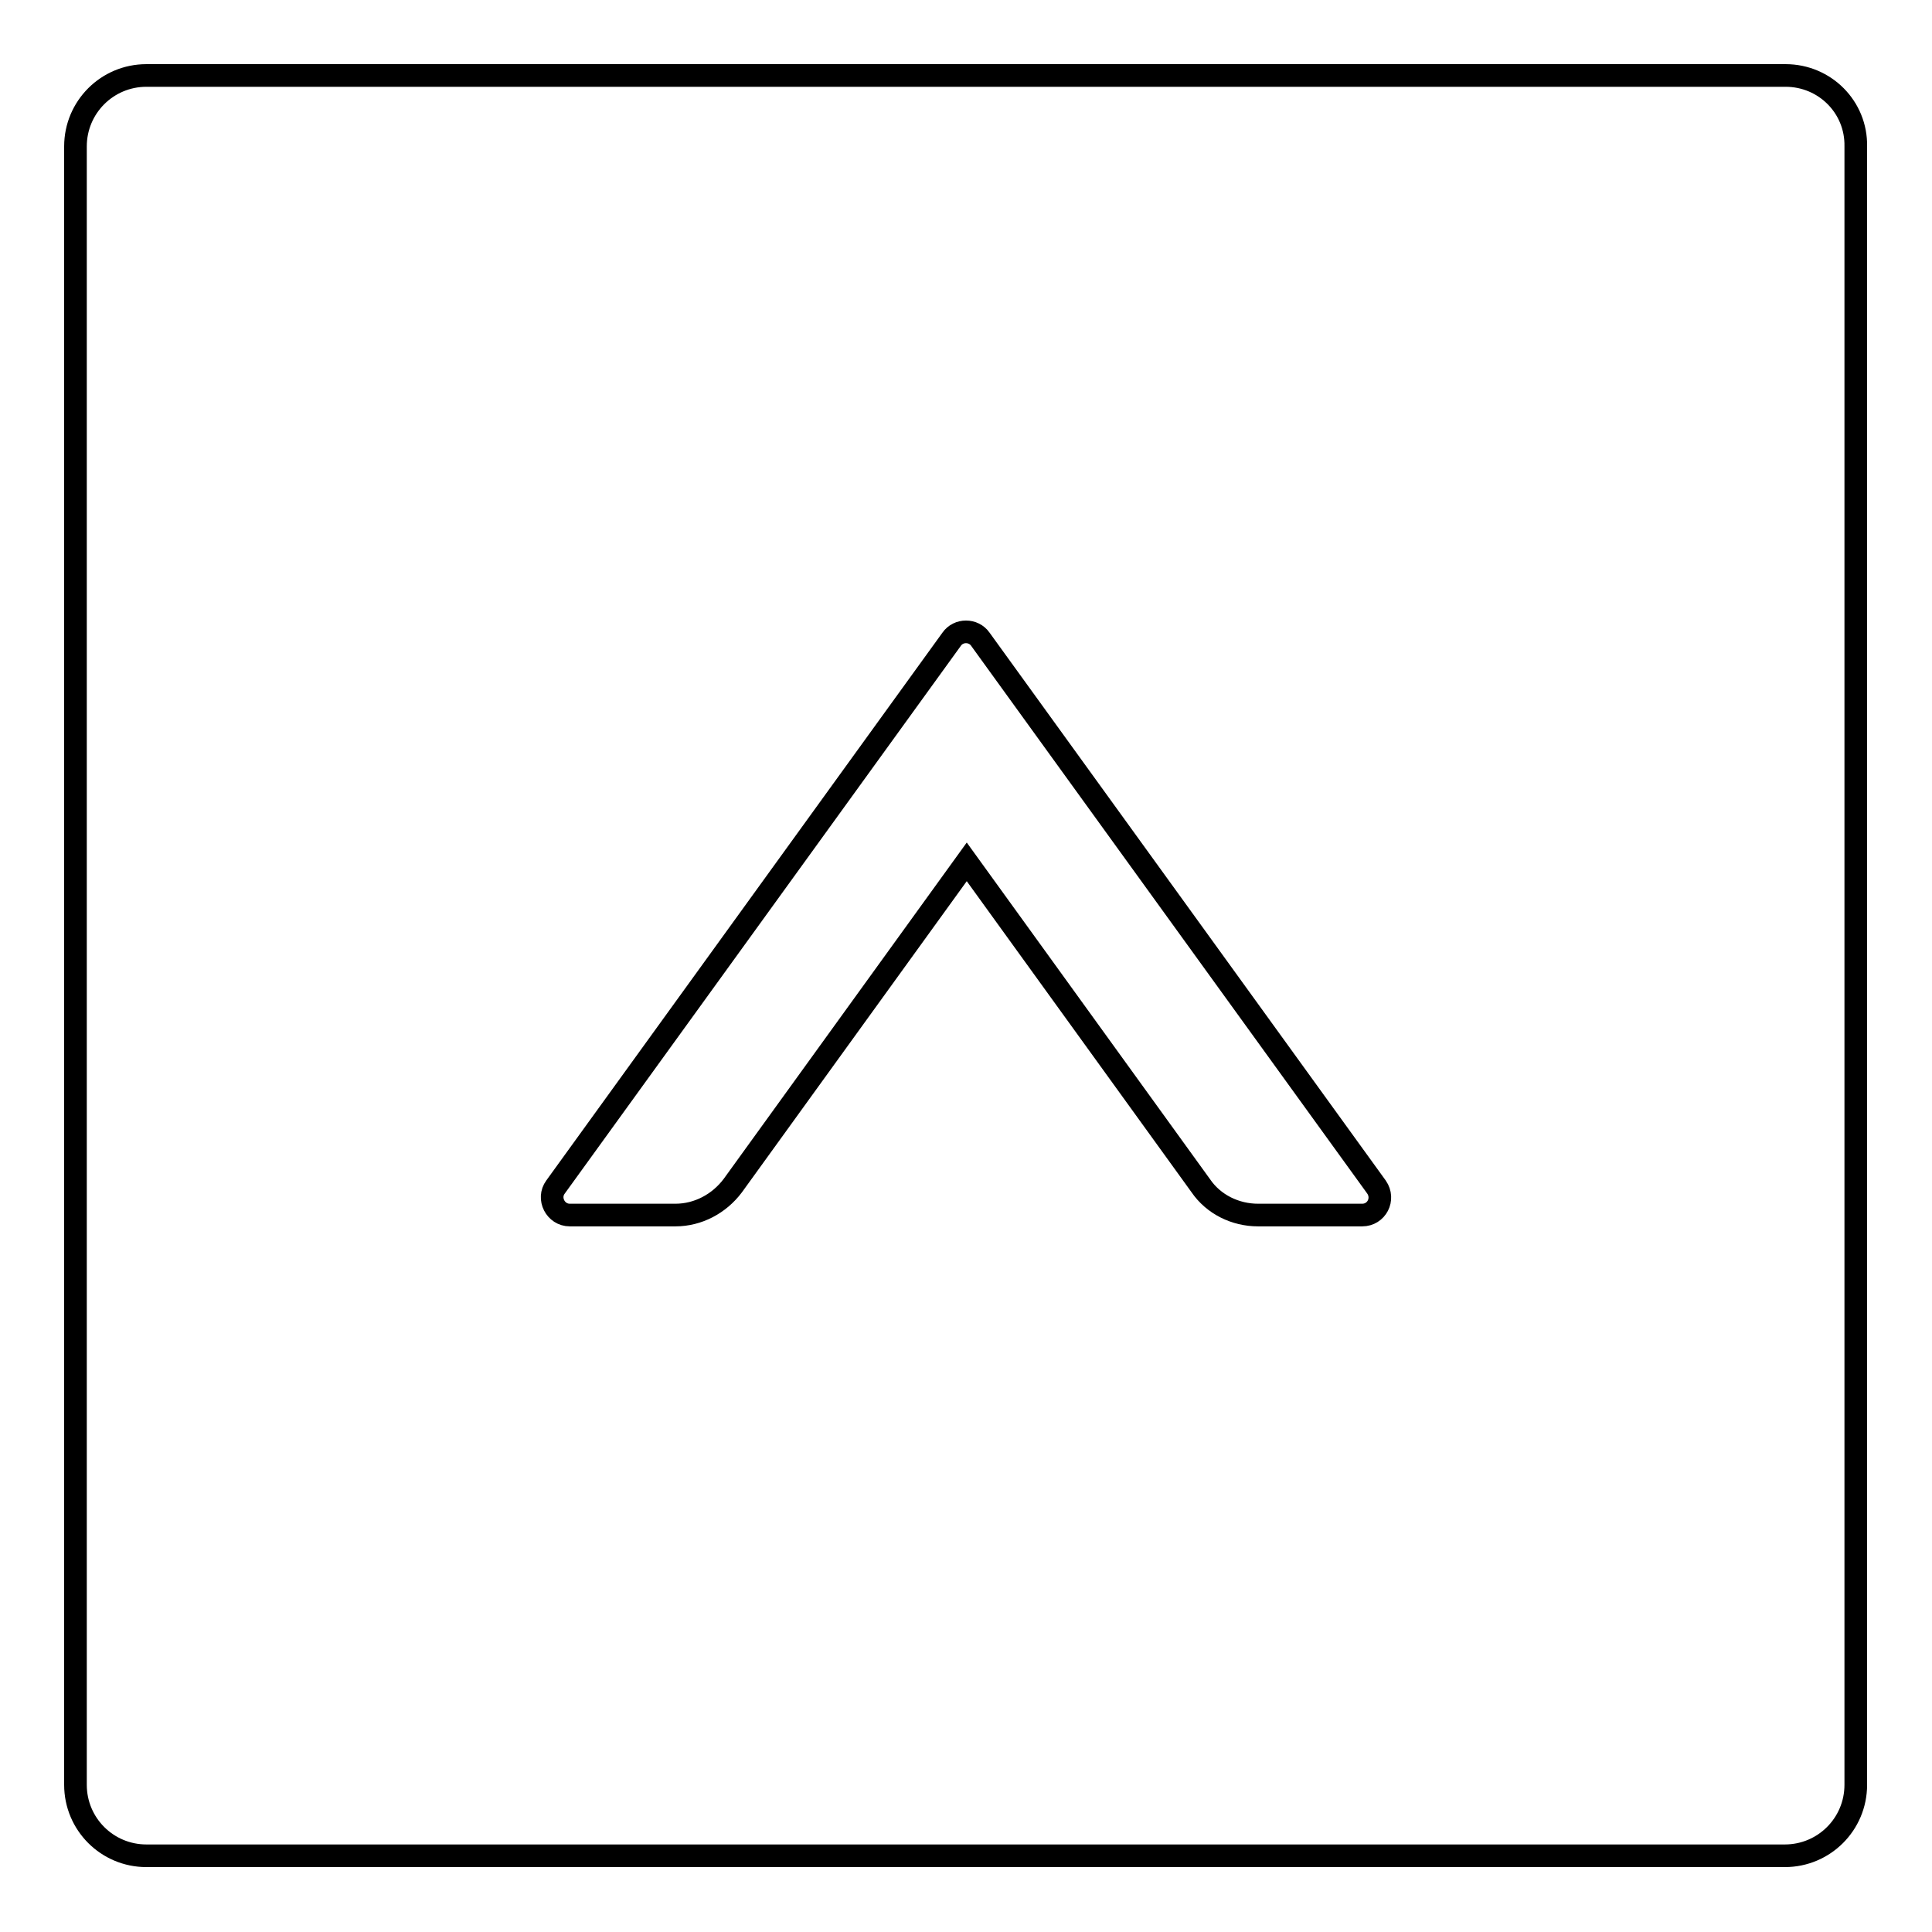
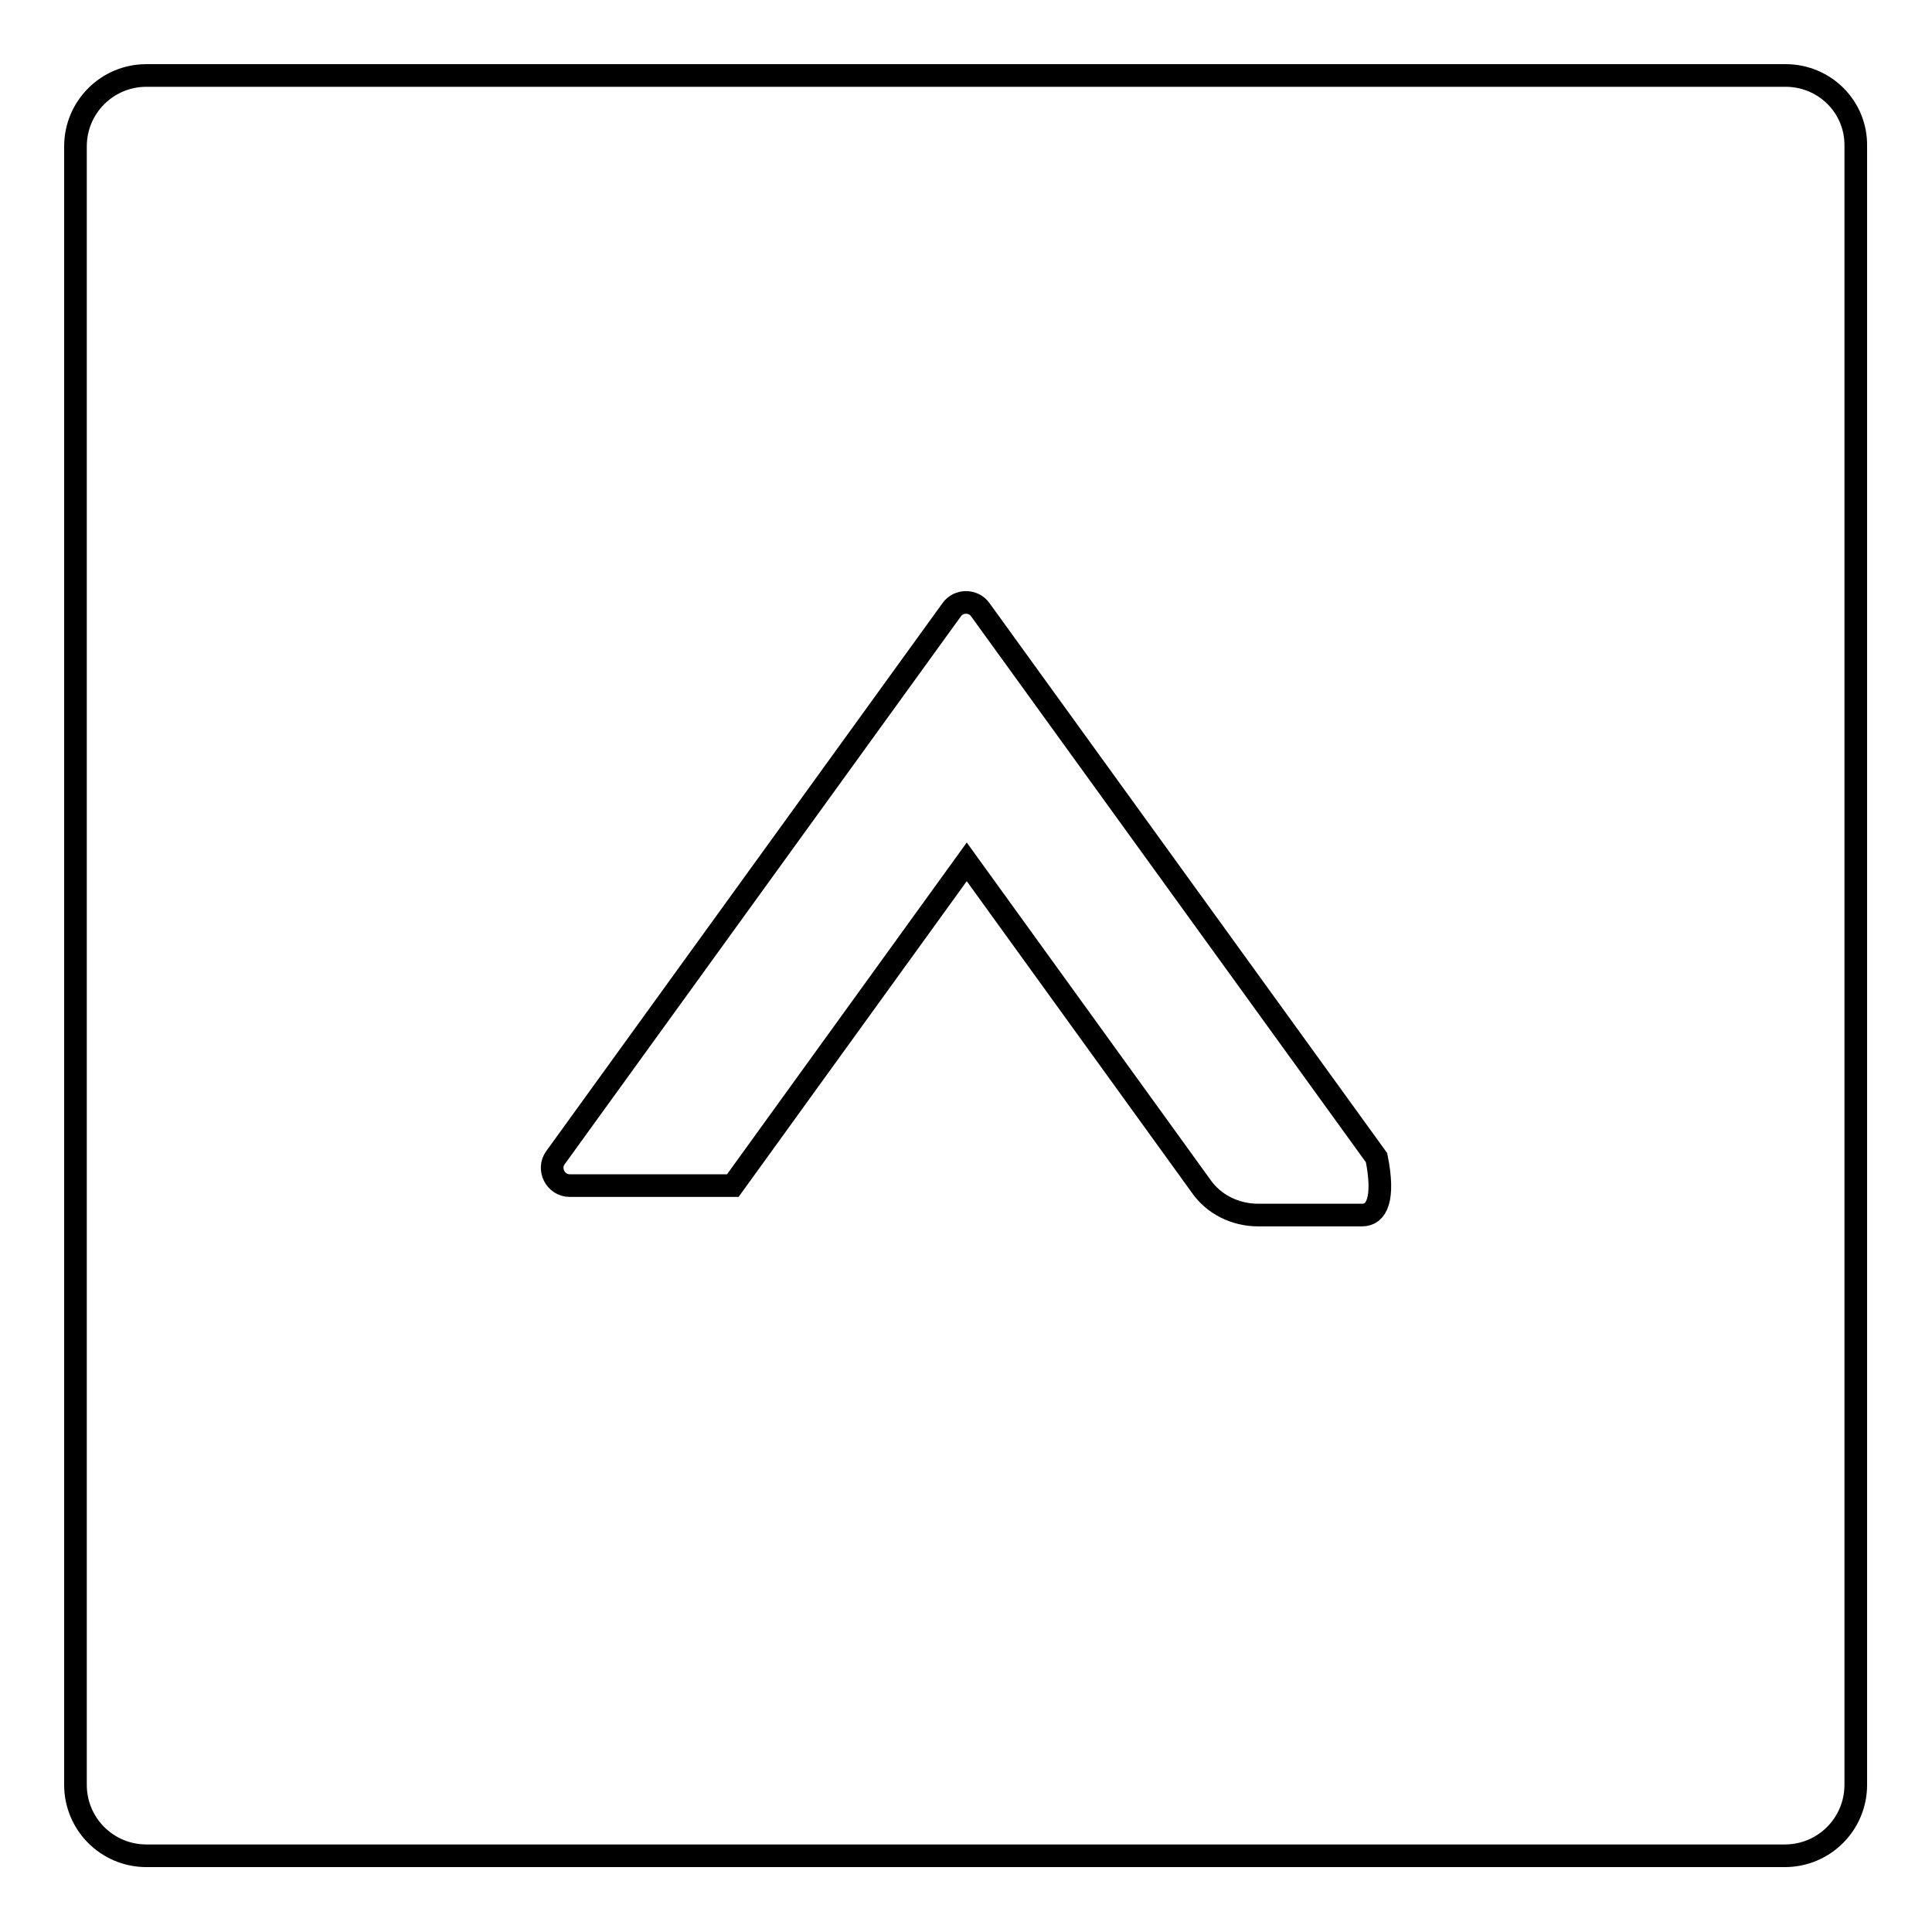
<svg xmlns="http://www.w3.org/2000/svg" version="1.1" x="0px" y="0px" viewBox="0 0 256 256" enable-background="new 0 0 256 256" xml:space="preserve">
  <g>
-     <path stroke-width="3" fill-opacity="0" stroke="#000000" d="M236.6,10H19.4c-5.2,0-9.4,4.2-9.4,9.4v217.1c0,5.2,4.2,9.4,9.4,9.4h217.1c5.2,0,9.4-4.2,9.4-9.4V19.4 C246,14.2,241.8,10,236.6,10z M180.5,161h-13.8c-3,0-5.9-1.4-7.6-3.9l-31-42.9l-31,42.9c-1.8,2.4-4.6,3.9-7.6,3.9H75.5 c-1.9,0-3-2.2-1.9-3.7l52.5-72.6c0.9-1.3,2.9-1.3,3.8,0l52.5,72.6C183.5,158.9,182.4,161,180.5,161z" />
+     <path stroke-width="3" fill-opacity="0" stroke="#000000" d="M236.6,10H19.4c-5.2,0-9.4,4.2-9.4,9.4v217.1c0,5.2,4.2,9.4,9.4,9.4h217.1c5.2,0,9.4-4.2,9.4-9.4V19.4 C246,14.2,241.8,10,236.6,10z M180.5,161h-13.8c-3,0-5.9-1.4-7.6-3.9l-31-42.9l-31,42.9H75.5 c-1.9,0-3-2.2-1.9-3.7l52.5-72.6c0.9-1.3,2.9-1.3,3.8,0l52.5,72.6C183.5,158.9,182.4,161,180.5,161z" />
  </g>
</svg>